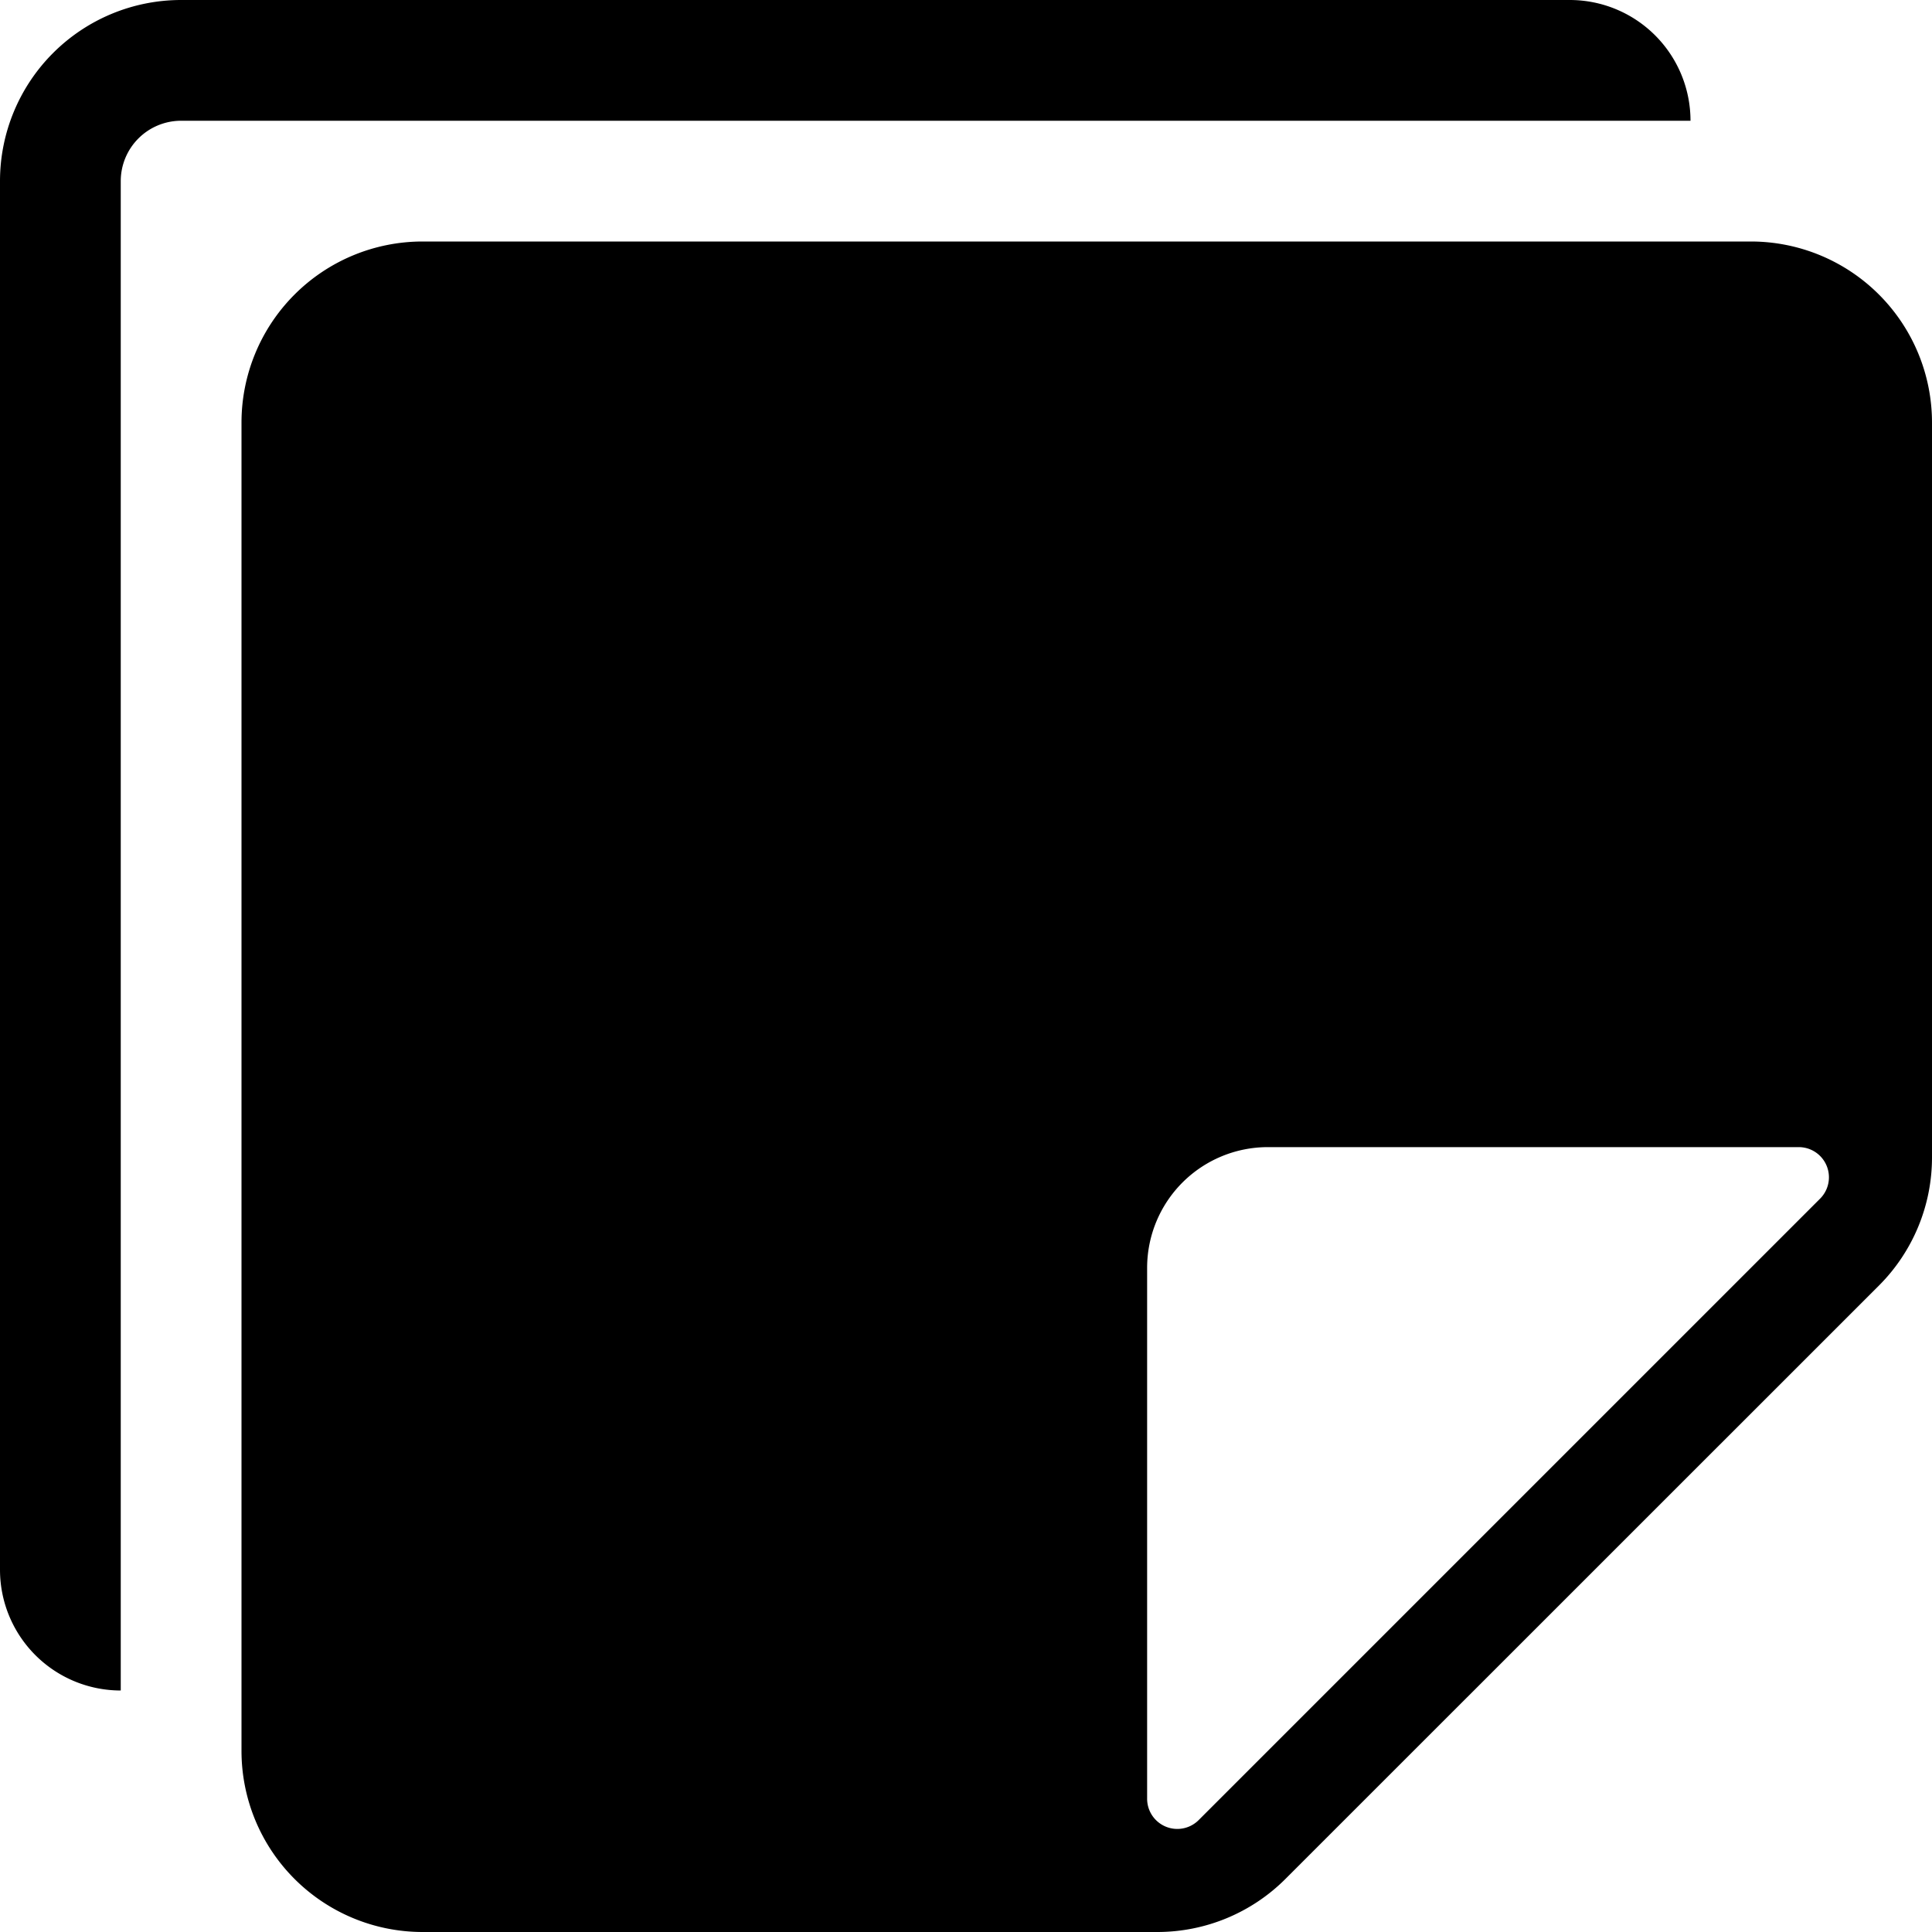
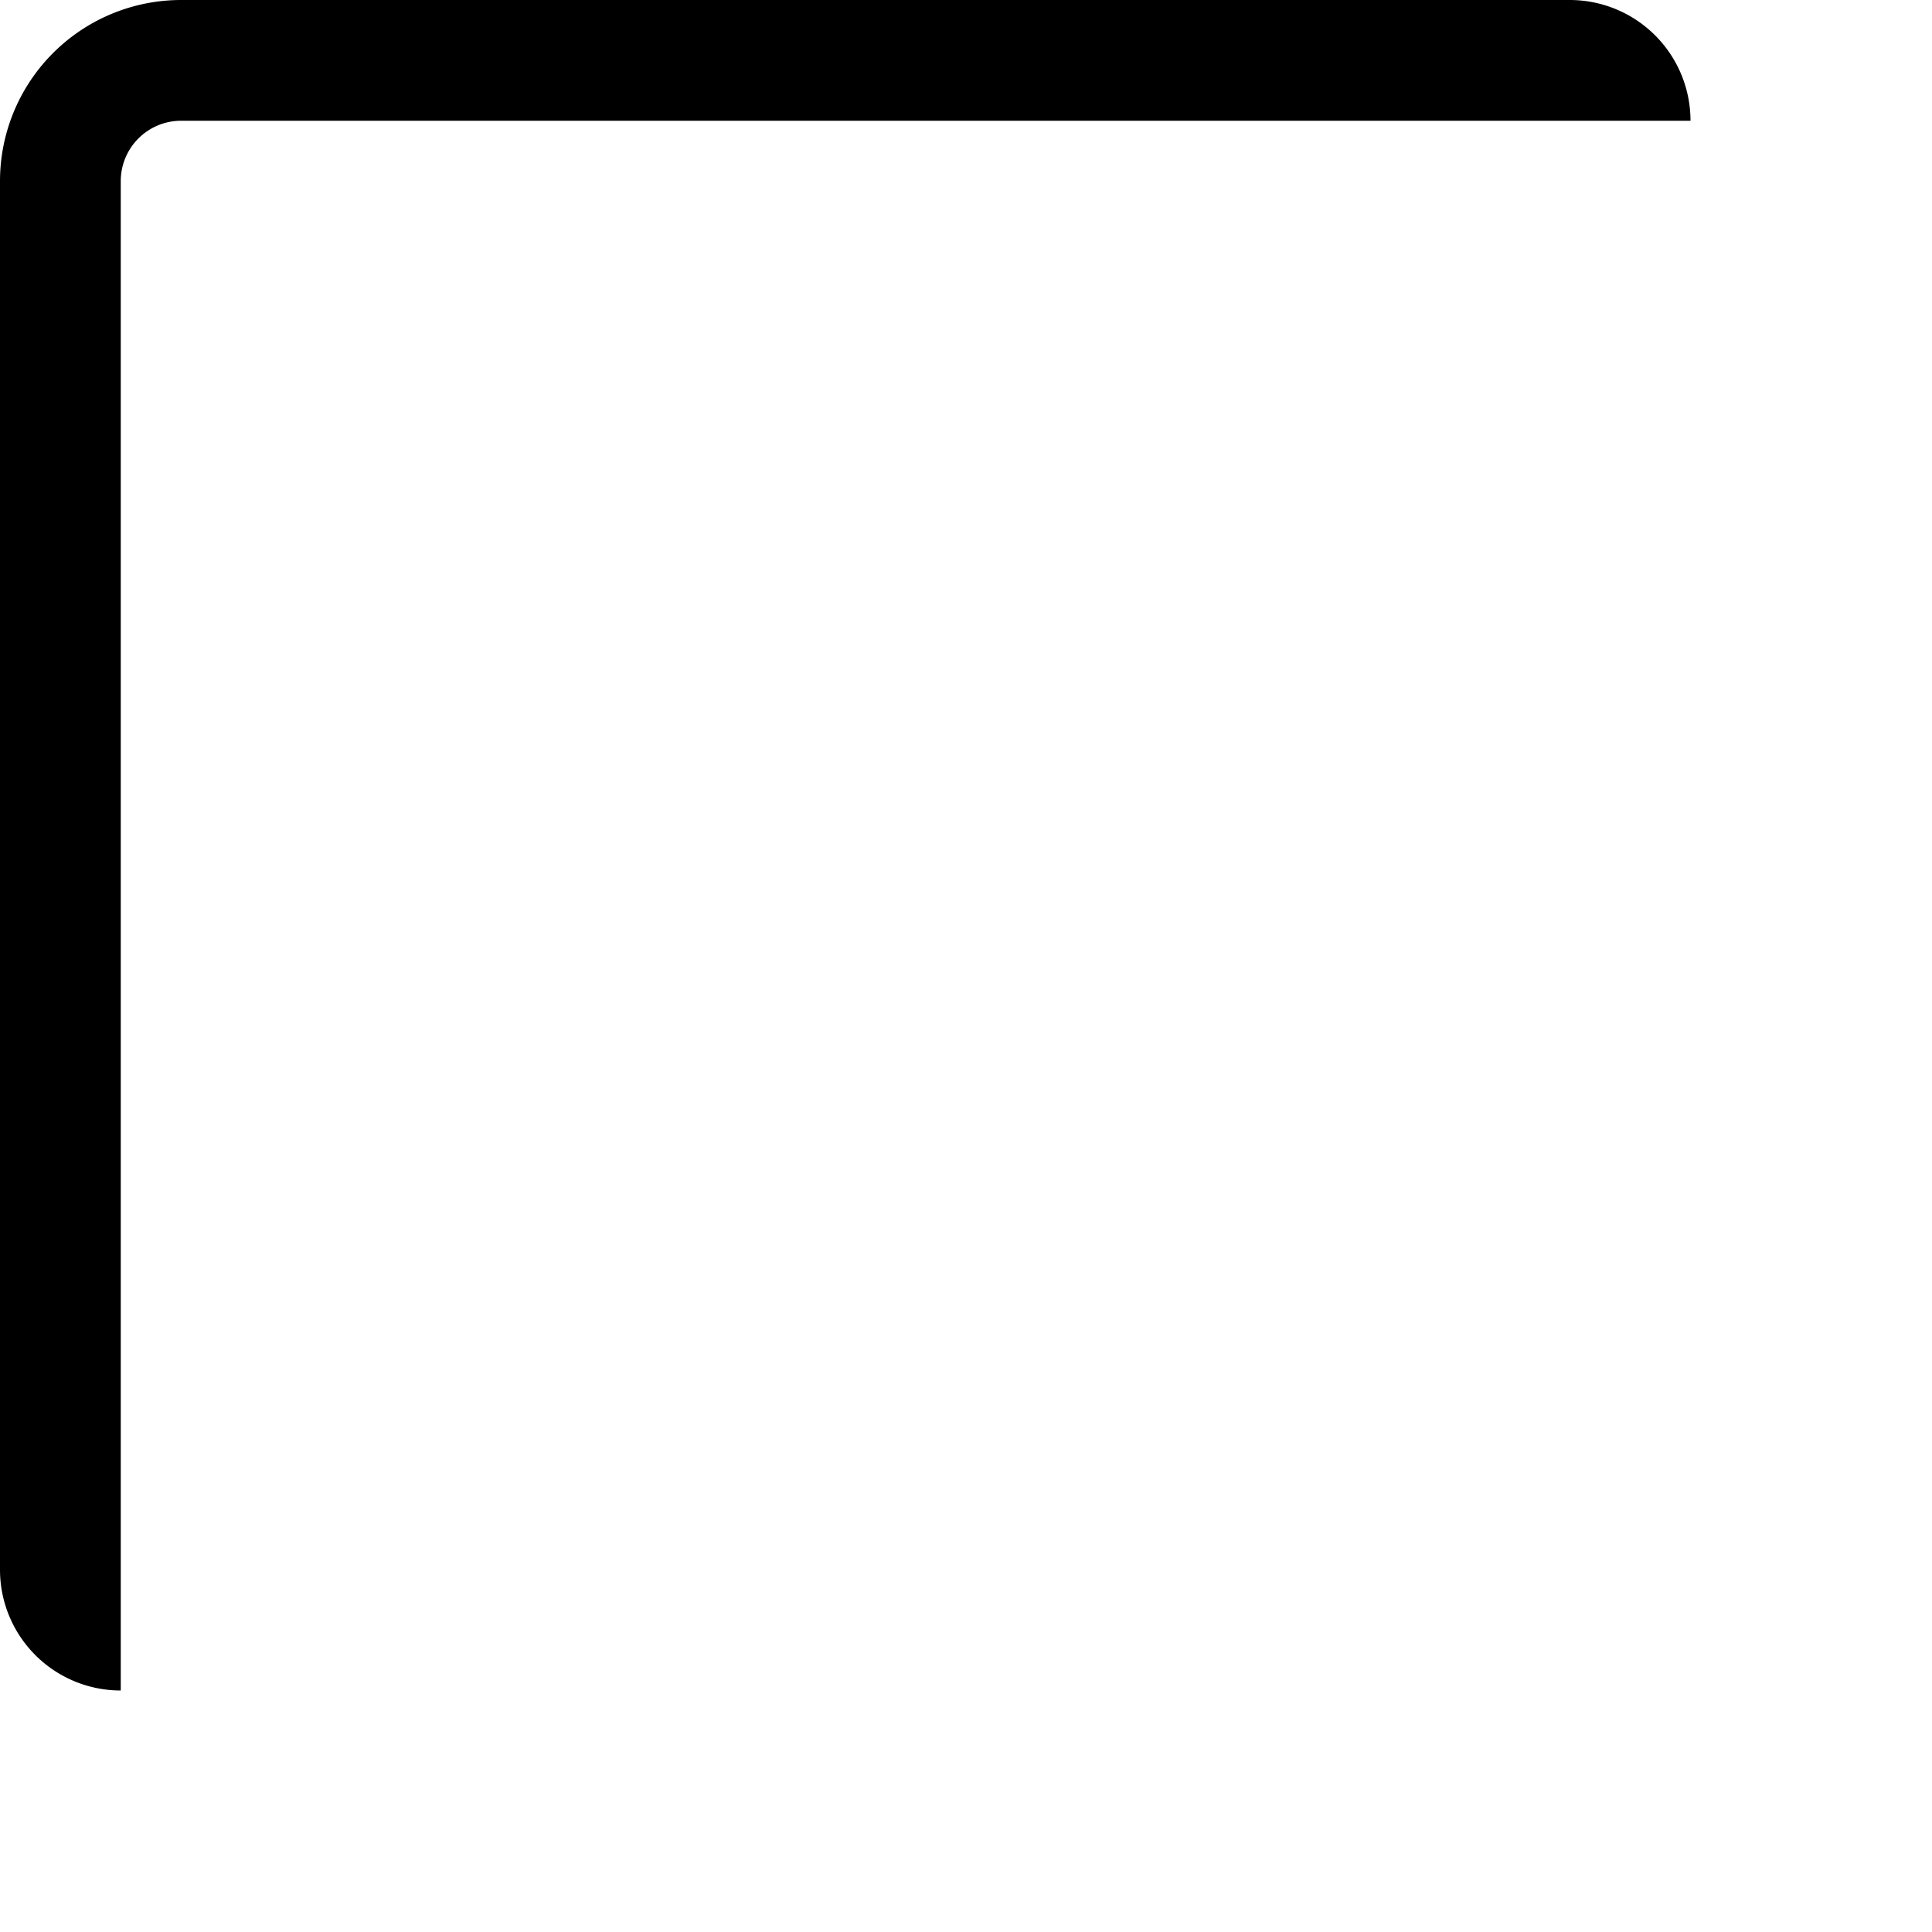
<svg xmlns="http://www.w3.org/2000/svg" width="16" height="16" fill="currentColor" class="bi bi-stickies-fill" viewBox="0 0 16 16">
  <path d="M0 1.5V13a1 1 0 0 0 1 1V1.5a.5.5 0 0 1 .5-.5H14a1 1 0 0 0-1-1H1.5A1.5 1.5 0 0 0 0 1.5" />
-   <path d="M3.5 2A1.5 1.5 0 0 0 2 3.5v11A1.5 1.5 0 0 0 3.5 16h6.086a1.5 1.5 0 0 0 1.06-.44l4.915-4.914A1.5 1.5 0 0 0 16 9.586V3.5A1.5 1.5 0 0 0 14.5 2zm6 8.5a1 1 0 0 1 1-1h4.396a.25.25 0 0 1 .177.427l-5.146 5.146a.25.25 0 0 1-.427-.177z" />
</svg>